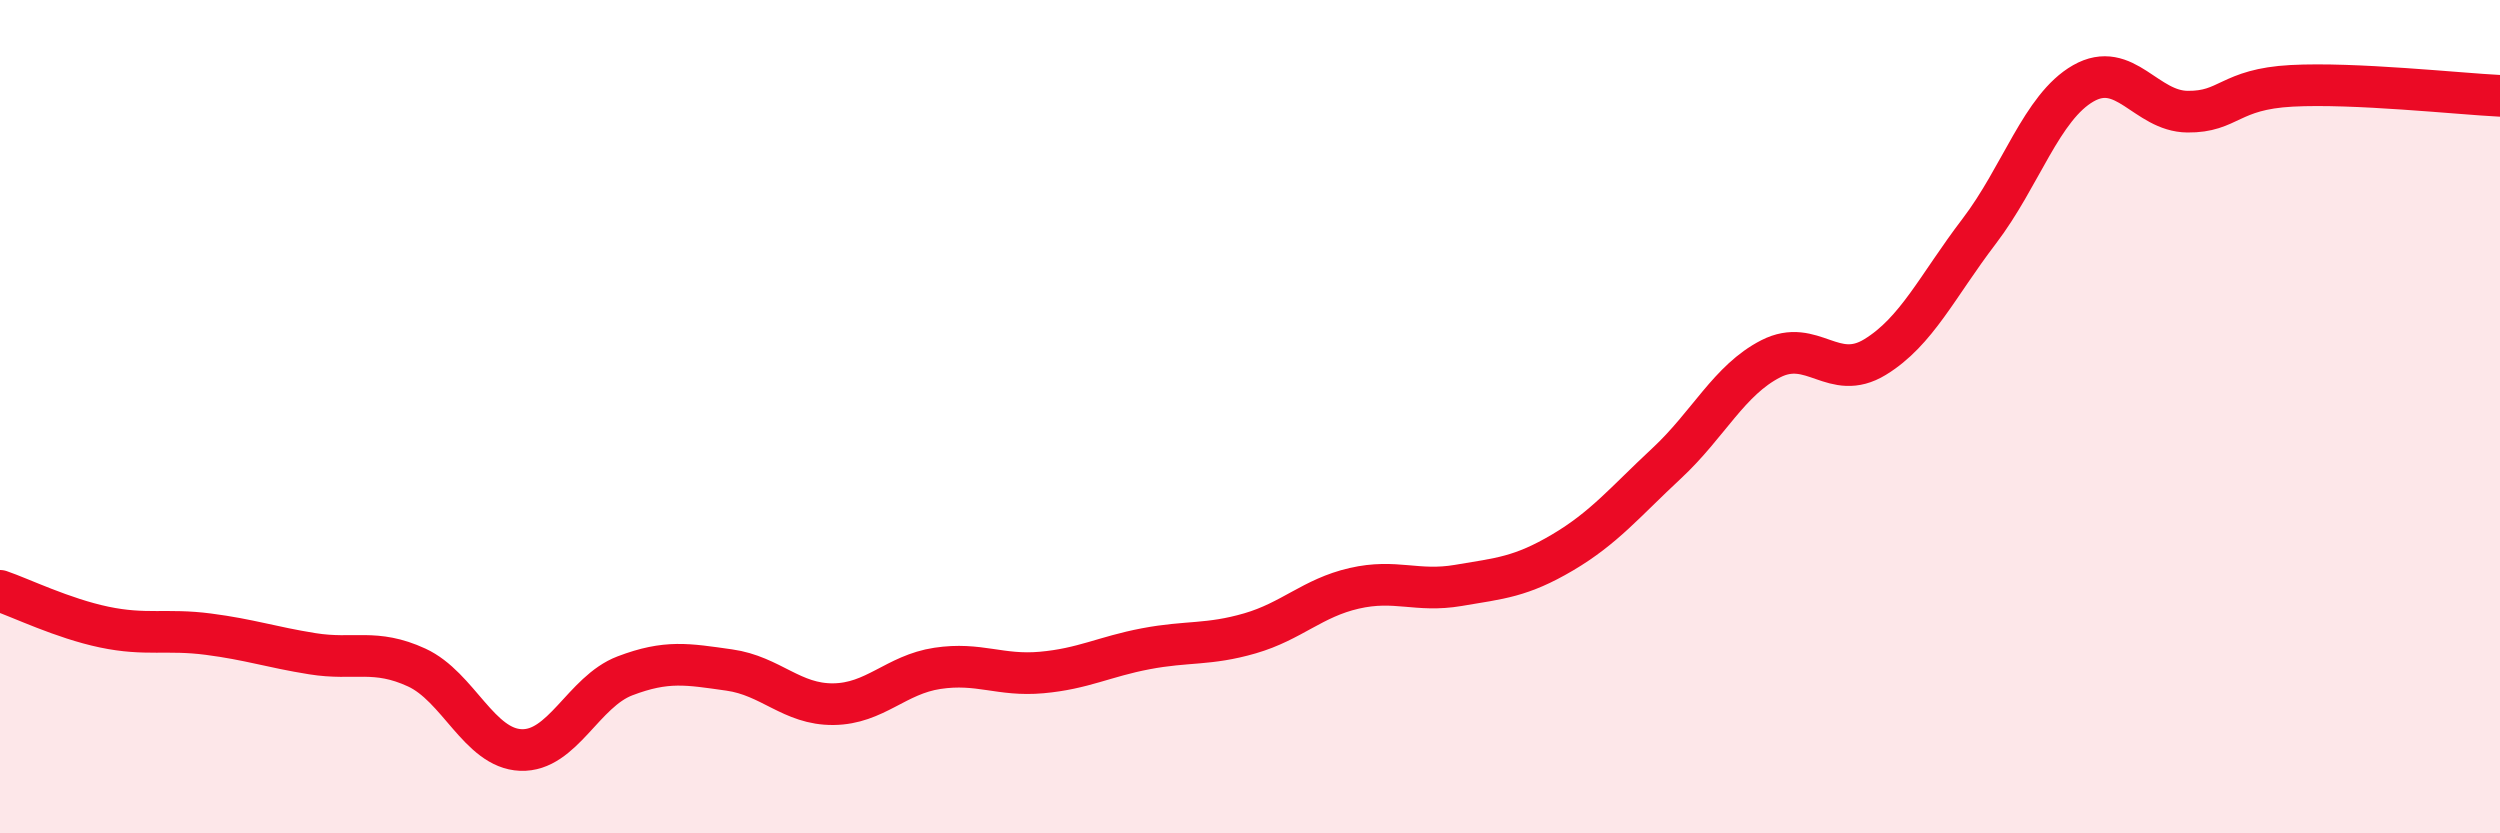
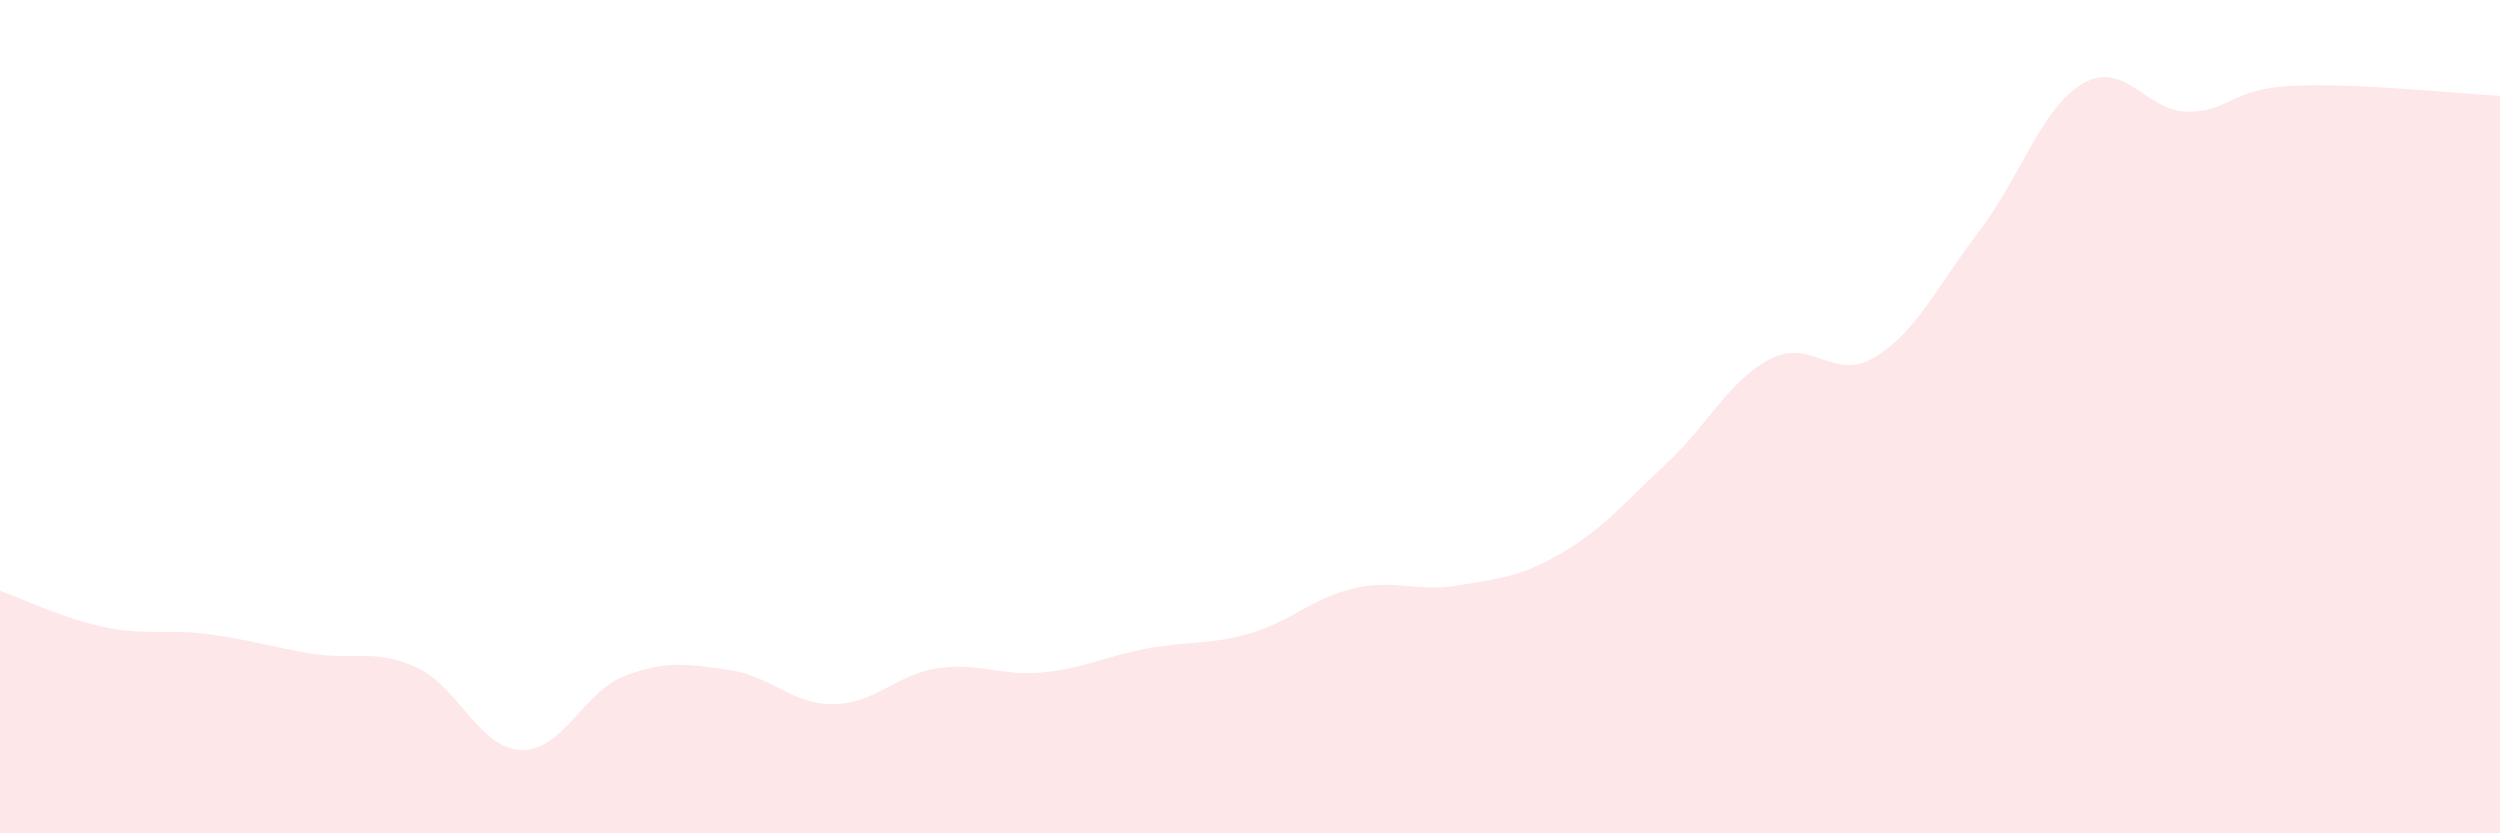
<svg xmlns="http://www.w3.org/2000/svg" width="60" height="20" viewBox="0 0 60 20">
  <path d="M 0,14.18 C 0.5,14.35 1.5,14.84 2.5,15.05 C 3.5,15.26 4,15.09 5,15.22 C 6,15.35 6.5,15.53 7.5,15.69 C 8.5,15.85 9,15.56 10,16.02 C 11,16.48 11.5,17.96 12.5,18 C 13.5,18.04 14,16.6 15,16.22 C 16,15.84 16.5,15.94 17.5,16.08 C 18.5,16.22 19,16.91 20,16.9 C 21,16.89 21.5,16.19 22.5,16.04 C 23.5,15.89 24,16.23 25,16.14 C 26,16.05 26.5,15.76 27.5,15.57 C 28.5,15.38 29,15.49 30,15.2 C 31,14.91 31.5,14.35 32.5,14.12 C 33.5,13.89 34,14.22 35,14.05 C 36,13.88 36.5,13.85 37.5,13.26 C 38.5,12.67 39,12.05 40,11.12 C 41,10.19 41.5,9.12 42.5,8.61 C 43.5,8.1 44,9.18 45,8.57 C 46,7.96 46.5,6.86 47.5,5.55 C 48.5,4.24 49,2.57 50,2 C 51,1.43 51.5,2.67 52.5,2.68 C 53.5,2.69 53.5,2.14 55,2.06 C 56.5,1.98 59,2.25 60,2.3L60 20L0 20Z" fill="#EB0A25" opacity="0.1" stroke-linecap="round" stroke-linejoin="round" />
-   <path d="M 0,14.18 C 0.5,14.35 1.5,14.84 2.5,15.05 C 3.5,15.26 4,15.09 5,15.22 C 6,15.35 6.5,15.53 7.5,15.69 C 8.5,15.85 9,15.56 10,16.02 C 11,16.48 11.5,17.96 12.5,18 C 13.5,18.04 14,16.6 15,16.22 C 16,15.84 16.5,15.94 17.5,16.08 C 18.5,16.22 19,16.91 20,16.9 C 21,16.89 21.5,16.19 22.5,16.04 C 23.5,15.89 24,16.23 25,16.14 C 26,16.05 26.5,15.76 27.5,15.57 C 28.5,15.38 29,15.49 30,15.2 C 31,14.91 31.5,14.35 32.5,14.12 C 33.5,13.89 34,14.22 35,14.05 C 36,13.88 36.5,13.85 37.5,13.26 C 38.5,12.67 39,12.05 40,11.12 C 41,10.19 41.5,9.12 42.5,8.61 C 43.5,8.1 44,9.18 45,8.57 C 46,7.96 46.5,6.86 47.5,5.55 C 48.5,4.24 49,2.57 50,2 C 51,1.43 51.5,2.67 52.5,2.68 C 53.5,2.69 53.5,2.14 55,2.06 C 56.5,1.98 59,2.25 60,2.3" stroke="#EB0A25" stroke-width="1" fill="none" stroke-linecap="round" stroke-linejoin="round" />
</svg>